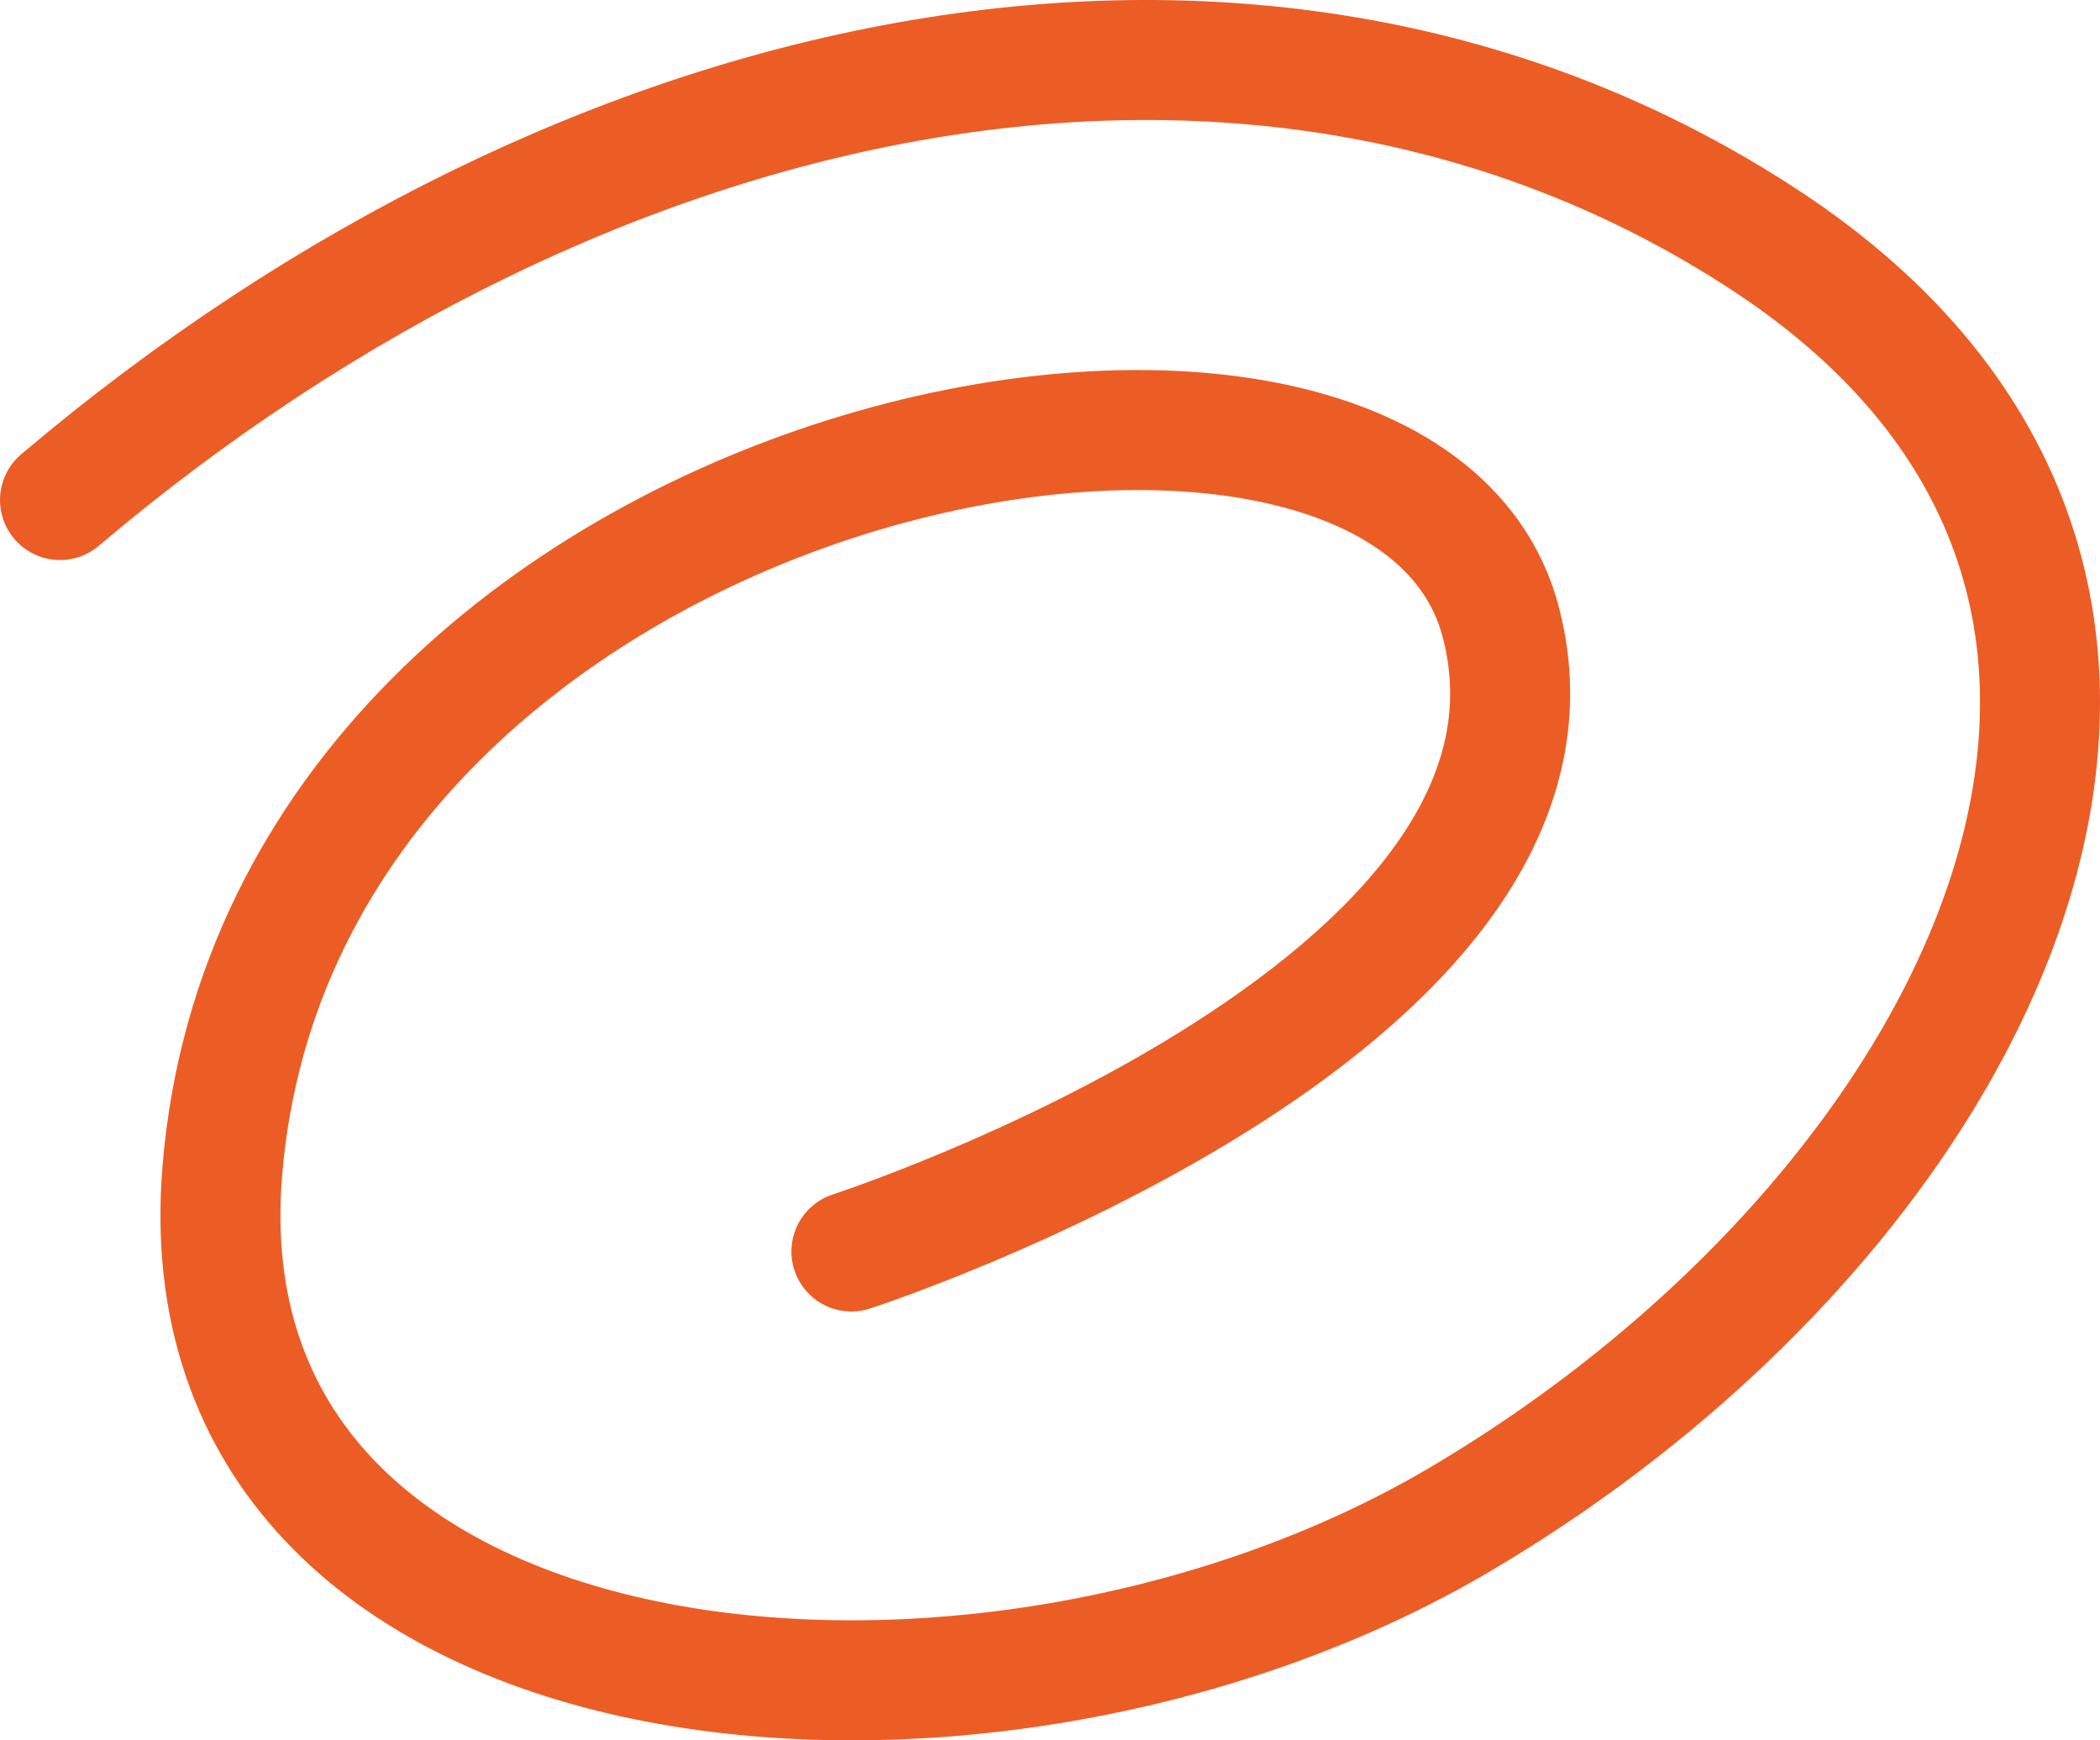
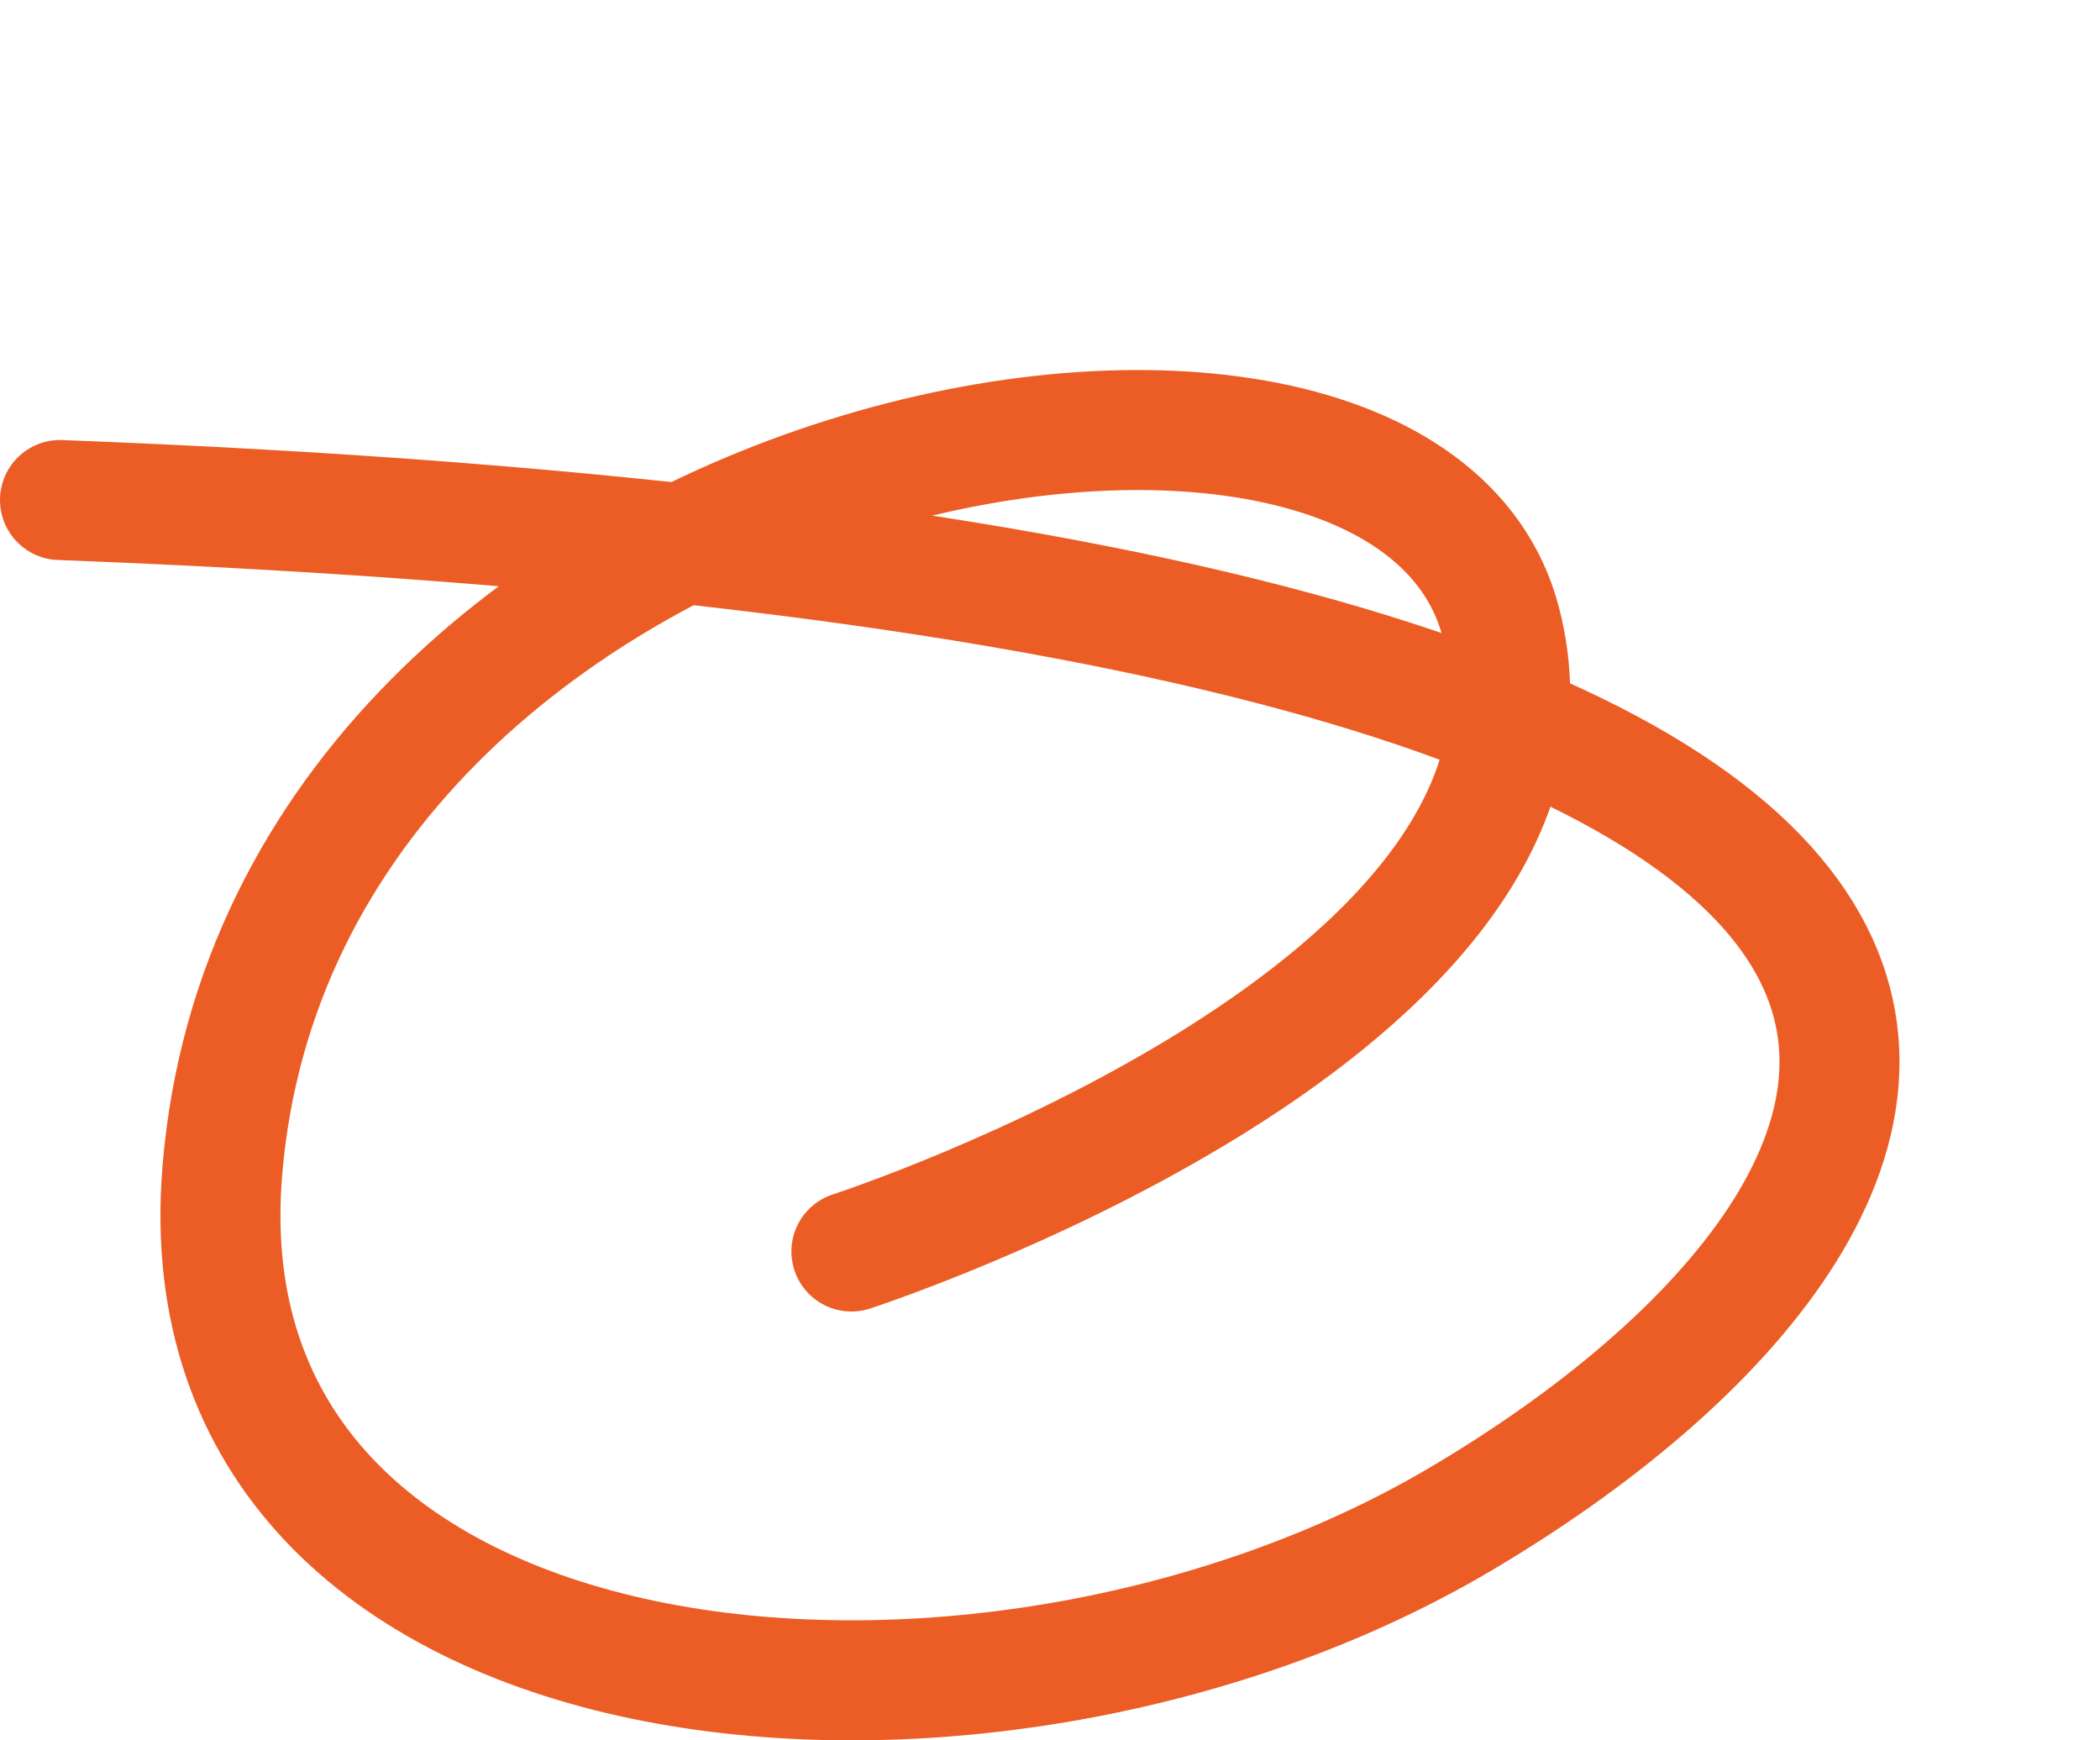
<svg xmlns="http://www.w3.org/2000/svg" width="35" height="29" viewBox="0 0 35 29" fill="none">
-   <path d="M1 8.332C9.793 0.885 21.05 -1.475 29.409 3.995C38.203 9.749 33.172 20.102 24.336 25.317C16.327 30.045 2.934 28.774 3.706 19.5C4.72 7.316 23.322 3.932 25.012 10.362C26.704 16.793 14.19 20.854 14.19 20.854" stroke="#EC5D25" stroke-width="2" stroke-linecap="round" />
+   <path d="M1 8.332C38.203 9.749 33.172 20.102 24.336 25.317C16.327 30.045 2.934 28.774 3.706 19.5C4.72 7.316 23.322 3.932 25.012 10.362C26.704 16.793 14.19 20.854 14.19 20.854" stroke="#EC5D25" stroke-width="2" stroke-linecap="round" />
</svg>